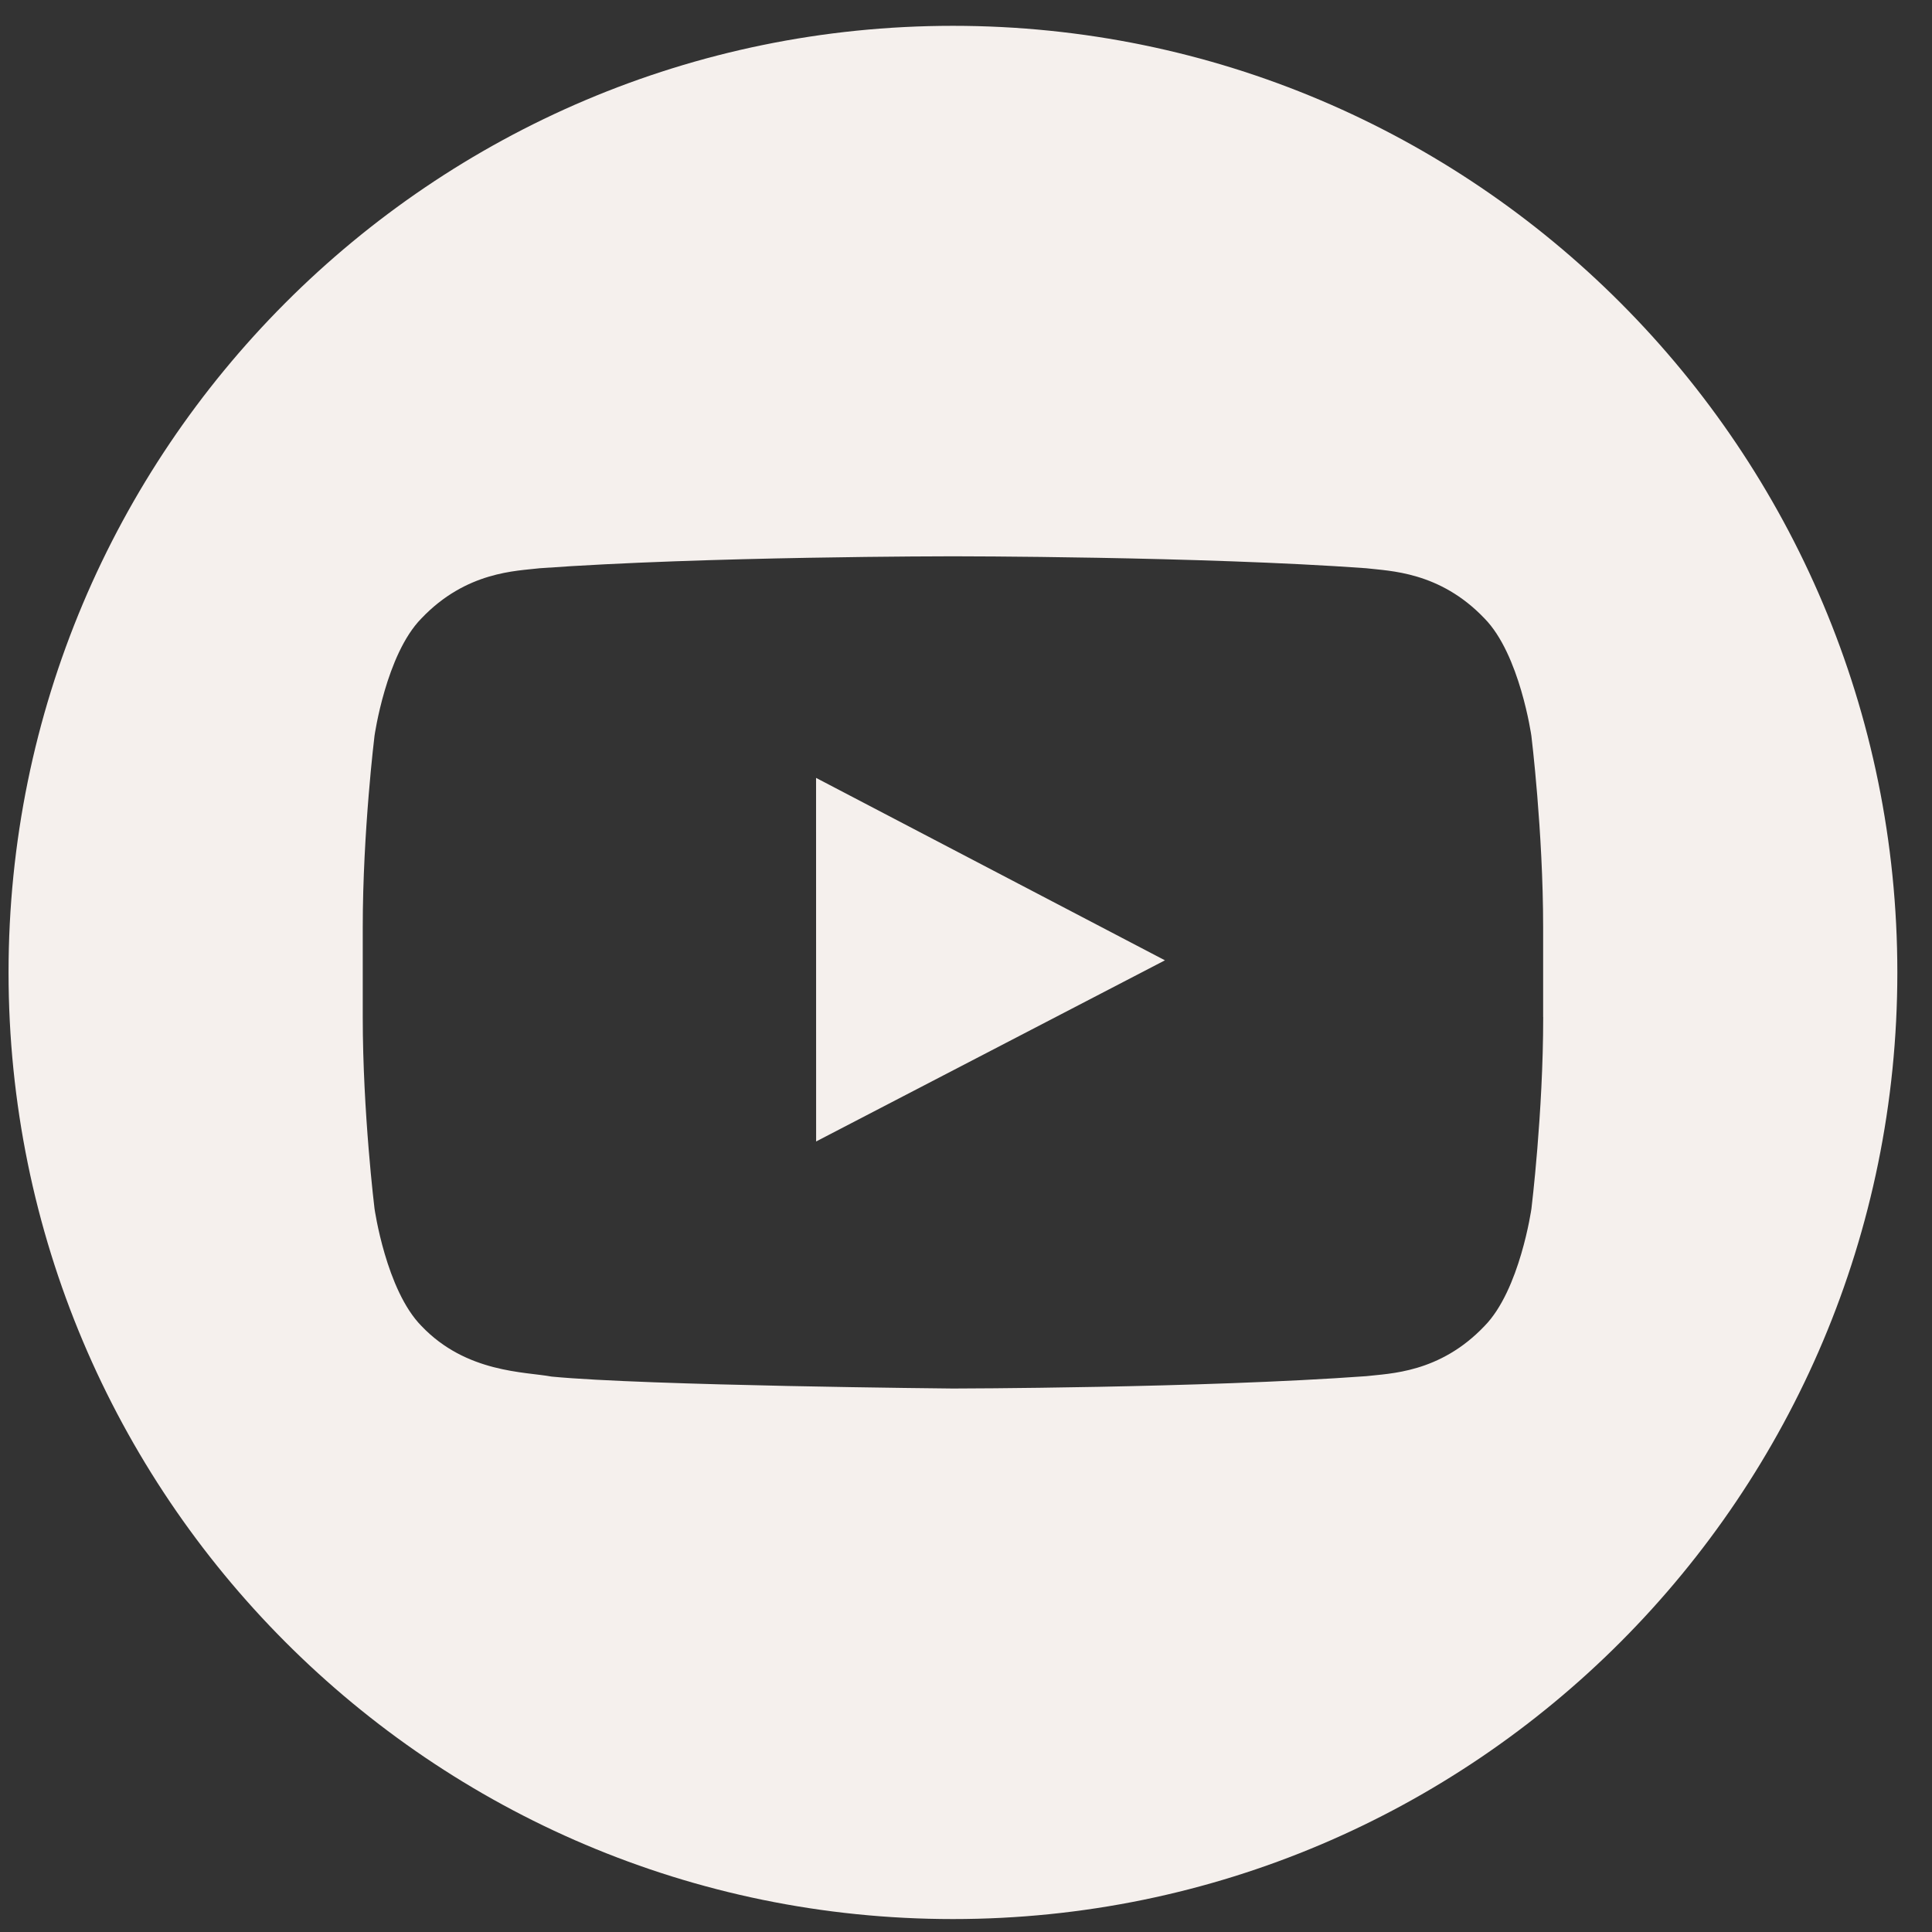
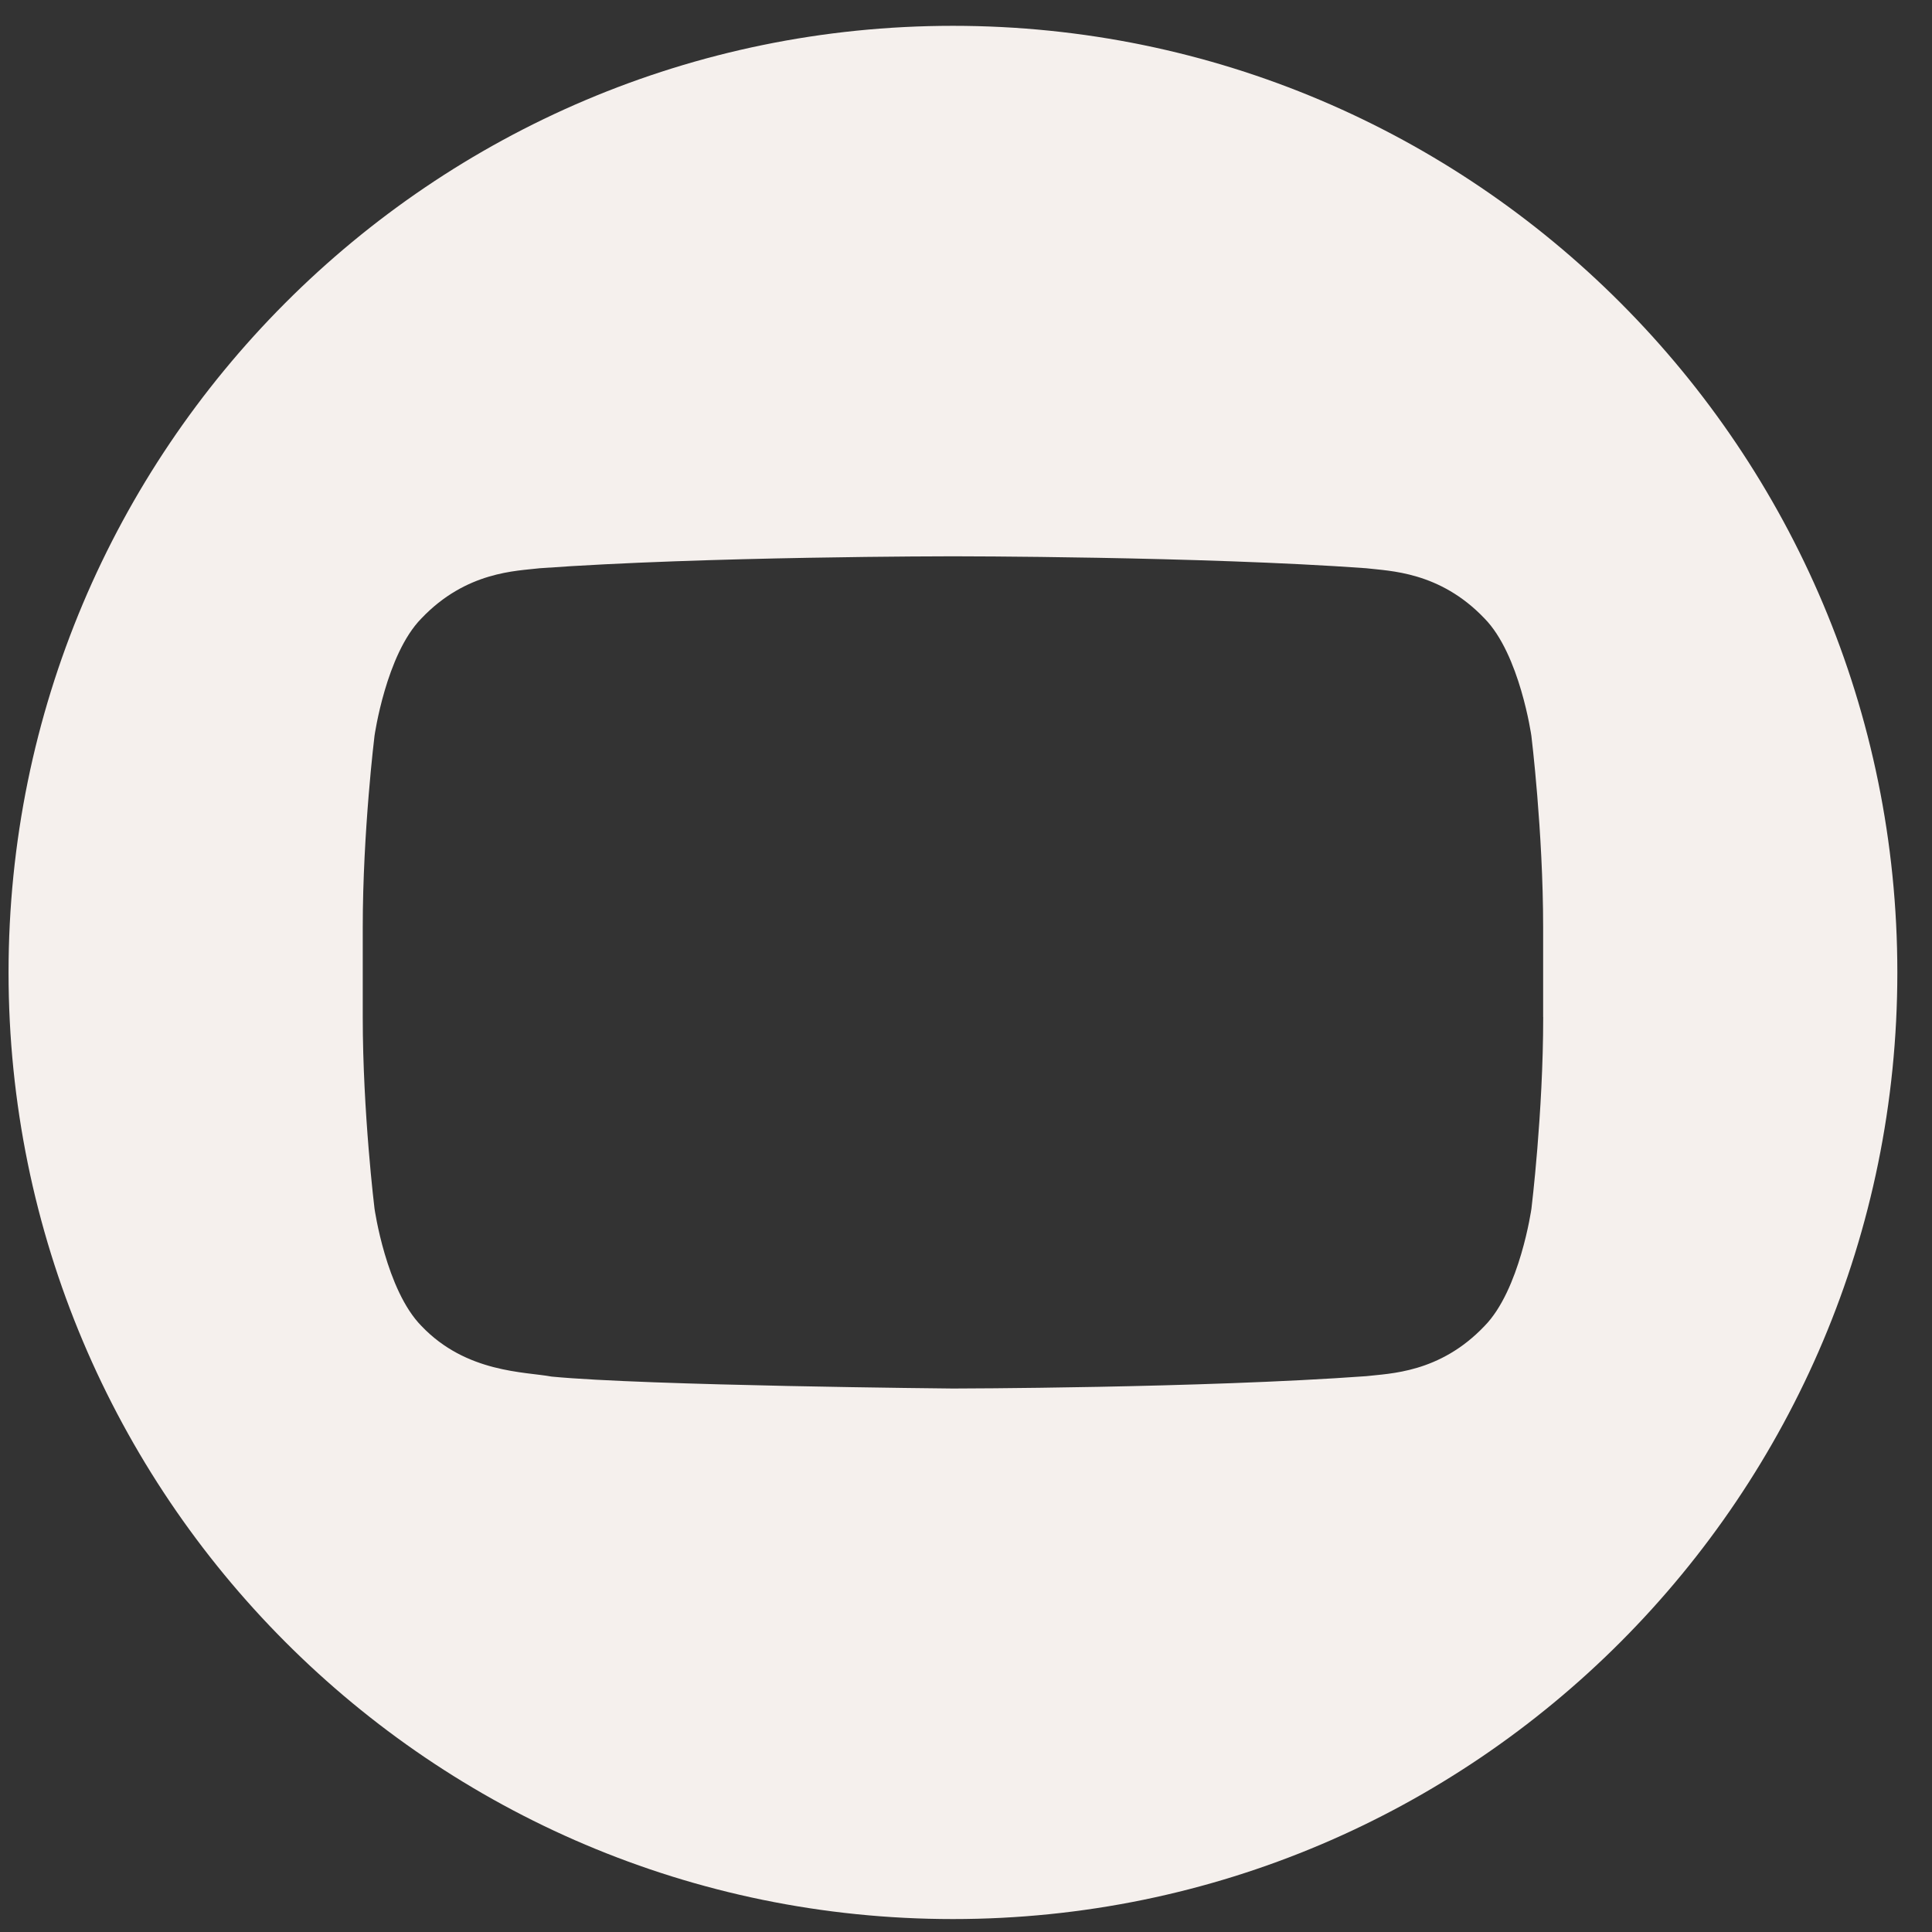
<svg xmlns="http://www.w3.org/2000/svg" width="33" height="33" viewBox="0 0 33 33" fill="none">
  <rect x="0" y="0" width="33" height="33" fill="#333333" stroke="none" />
-   <path d="M13.94 19.497L19.898 16.403L13.939 13.287L13.94 19.497Z" fill="#F5F0ED" />
  <path d="M16.277 0.441C7.368 0.441 0.146 7.68 0.146 16.61C0.146 25.54 7.368 32.779 16.277 32.779C25.186 32.779 32.408 25.54 32.408 16.61C32.408 7.68 25.186 0.441 16.277 0.441ZM26.359 17.373C26.359 19.009 26.158 20.645 26.158 20.645C26.158 20.645 25.961 22.036 25.356 22.65C24.59 23.456 23.731 23.459 23.336 23.506C20.514 23.711 16.277 23.717 16.277 23.717C16.277 23.717 11.034 23.669 9.421 23.513C8.973 23.429 7.965 23.454 7.199 22.649C6.594 22.036 6.397 20.644 6.397 20.644C6.397 20.644 6.196 19.008 6.196 17.373V15.84C6.196 14.203 6.397 12.568 6.397 12.568C6.397 12.568 6.594 11.176 7.198 10.563C7.965 9.757 8.824 9.754 9.218 9.706C12.039 9.502 16.272 9.502 16.272 9.502H16.282C16.282 9.502 20.515 9.502 23.336 9.706C23.73 9.754 24.589 9.758 25.356 10.563C25.96 11.176 26.157 12.568 26.157 12.568C26.157 12.568 26.358 14.203 26.358 15.84V17.373H26.359Z" fill="#F5F0ED" />
</svg>